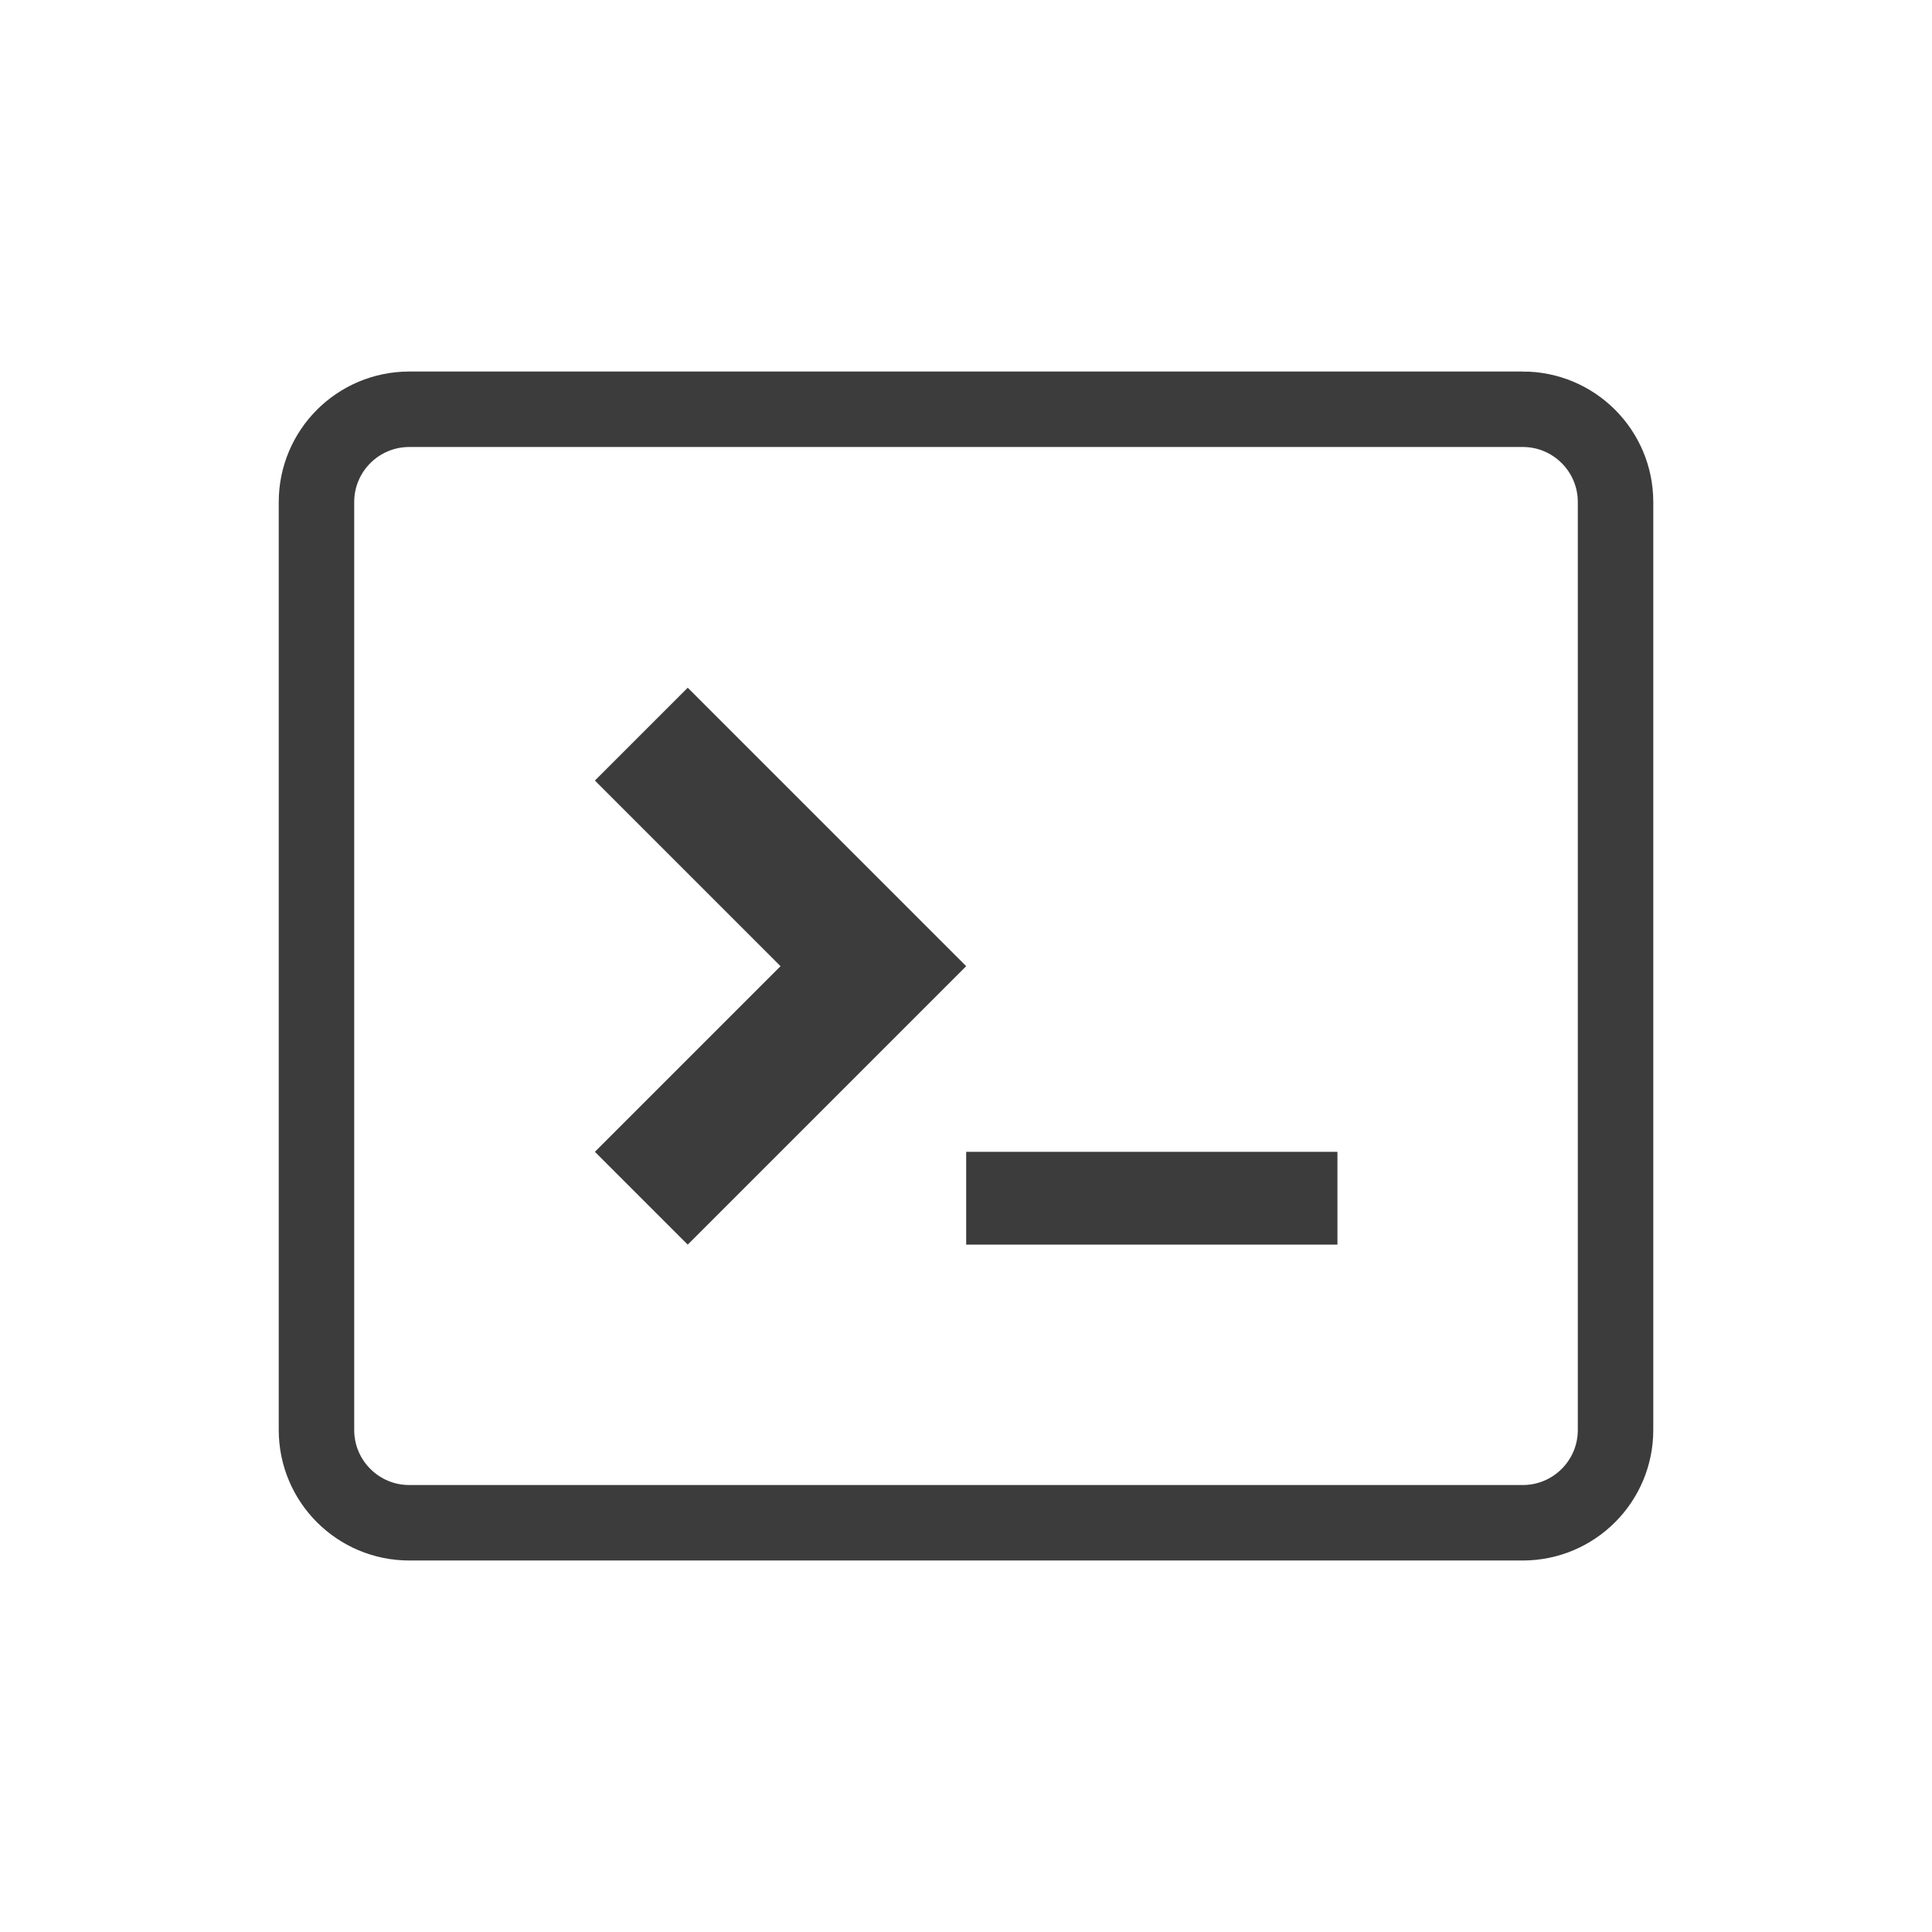
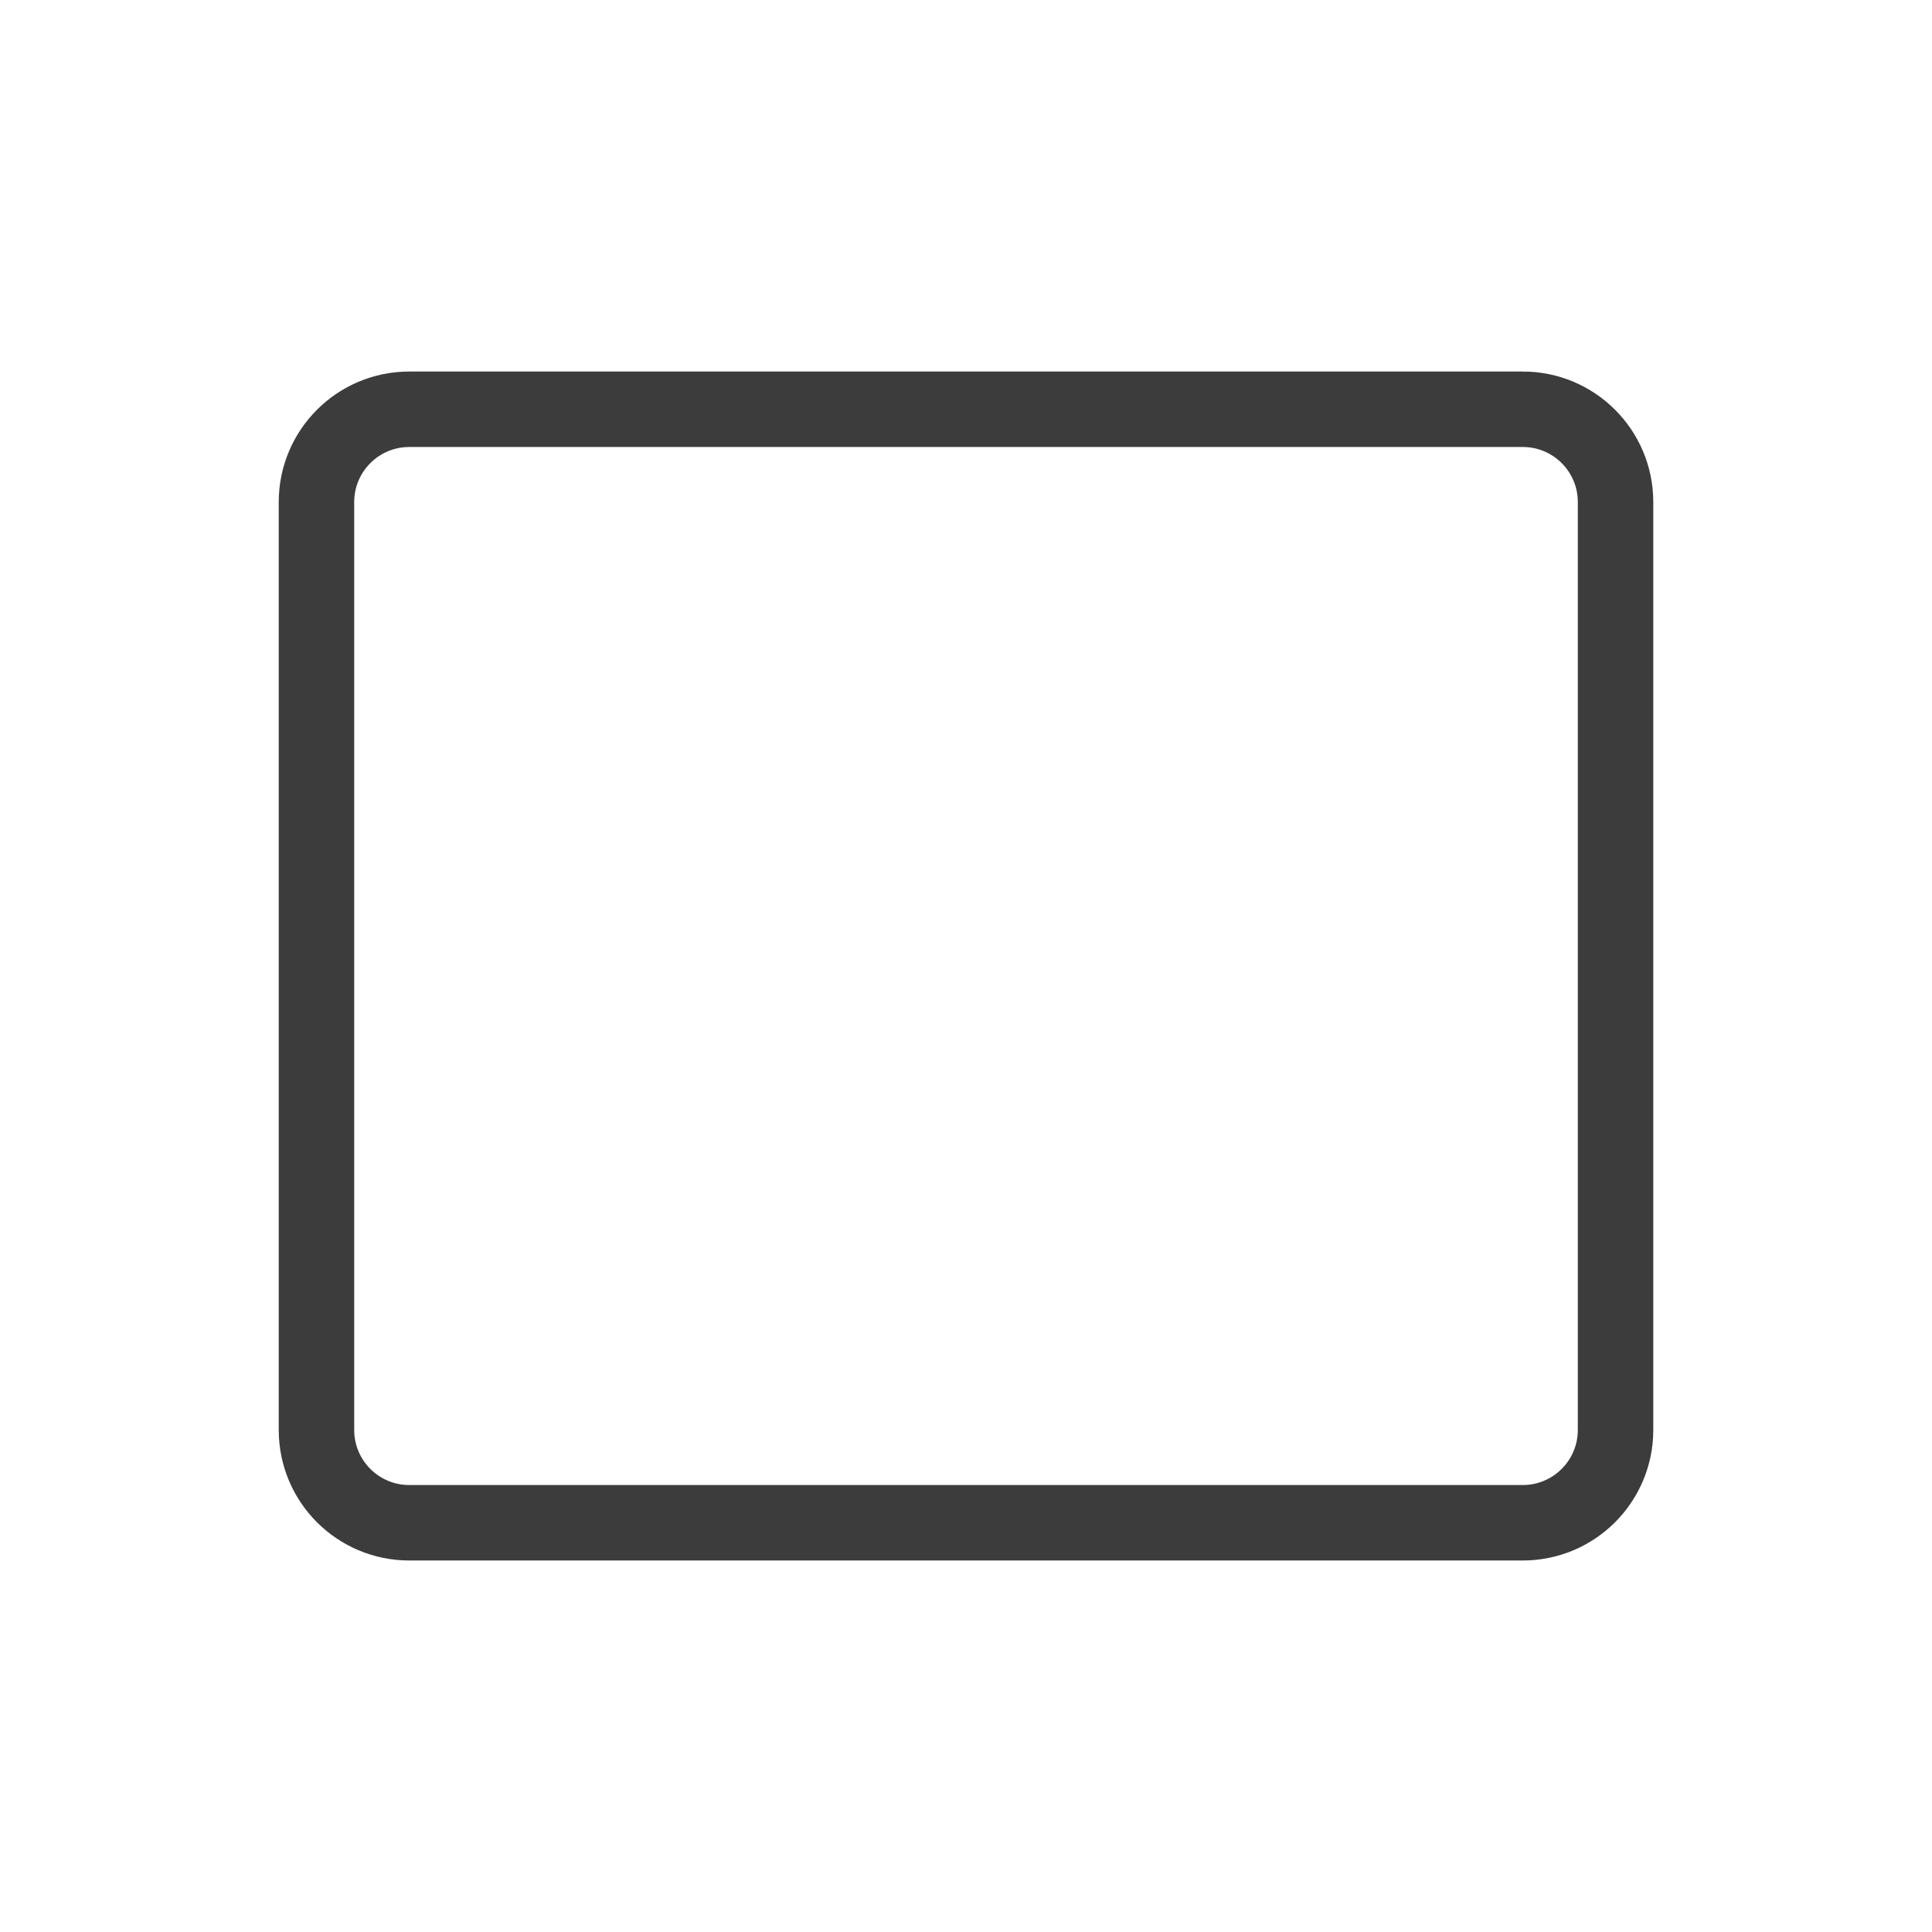
<svg xmlns="http://www.w3.org/2000/svg" xmlns:ns1="http://sodipodi.sourceforge.net/DTD/sodipodi-0.dtd" xmlns:ns2="http://www.inkscape.org/namespaces/inkscape" id="svg4" version="1.1" width="128" height="128" ns1:docname="SSH_TypeIcon.svg" ns2:version="0.92.1 r15371">
  <ns1:namedview pagecolor="#ffffff" bordercolor="#666666" borderopacity="1" objecttolerance="10" gridtolerance="10" guidetolerance="10" ns2:pageopacity="0" ns2:pageshadow="2" ns2:window-width="1920" ns2:window-height="1017" id="namedview6" showgrid="false" ns2:zoom="3.6875" ns2:cx="36.254463" ns2:cy="61.564248" ns2:window-x="-8" ns2:window-y="-8" ns2:window-maximized="1" ns2:current-layer="svg4" />
  <defs id="defs8" />
  <g id="g4513" transform="translate(-1.5e-6)">
    <path ns2:connector-curvature="0" id="path4487" d="M 100.885,27.115 H 27.115 c -3.396,0 -6.148,2.752 -6.148,6.148 v 61.476 c 0,3.396 2.752,6.148 6.148,6.148 h 73.771 c 3.396,0 6.148,-2.752 6.148,-6.148 V 33.262 c 0,-3.396 -2.752,-6.148 -6.148,-6.148 z" style="fill:none;stroke:#3c3c3c;stroke-width:5;stroke-miterlimit:4;stroke-dasharray:none;stroke-opacity:1" />
    <g transform="matrix(0.787,0,0,0.787,19.793,19.793)" id="g4491">
-       <path ns2:connector-curvature="0" style="fill:#3c3c3c;fill-opacity:1;stroke:none;stroke-width:5;stroke-miterlimit:4;stroke-dasharray:none;stroke-opacity:1" d="M 24.932,71.814 40.559,56.186 24.932,40.559 l 7.814,-7.814 23.441,23.441 -23.441,23.441 z" id="path4485" />
-       <path ns2:connector-curvature="0" style="fill:#3c3c3c;fill-opacity:1;stroke:none;stroke-width:5;stroke-miterlimit:4;stroke-dasharray:none;stroke-opacity:1" d="M 87.441,79.627 H 56.186 V 71.814 h 31.254 z" id="path2" />
-     </g>
+       </g>
  </g>
</svg>